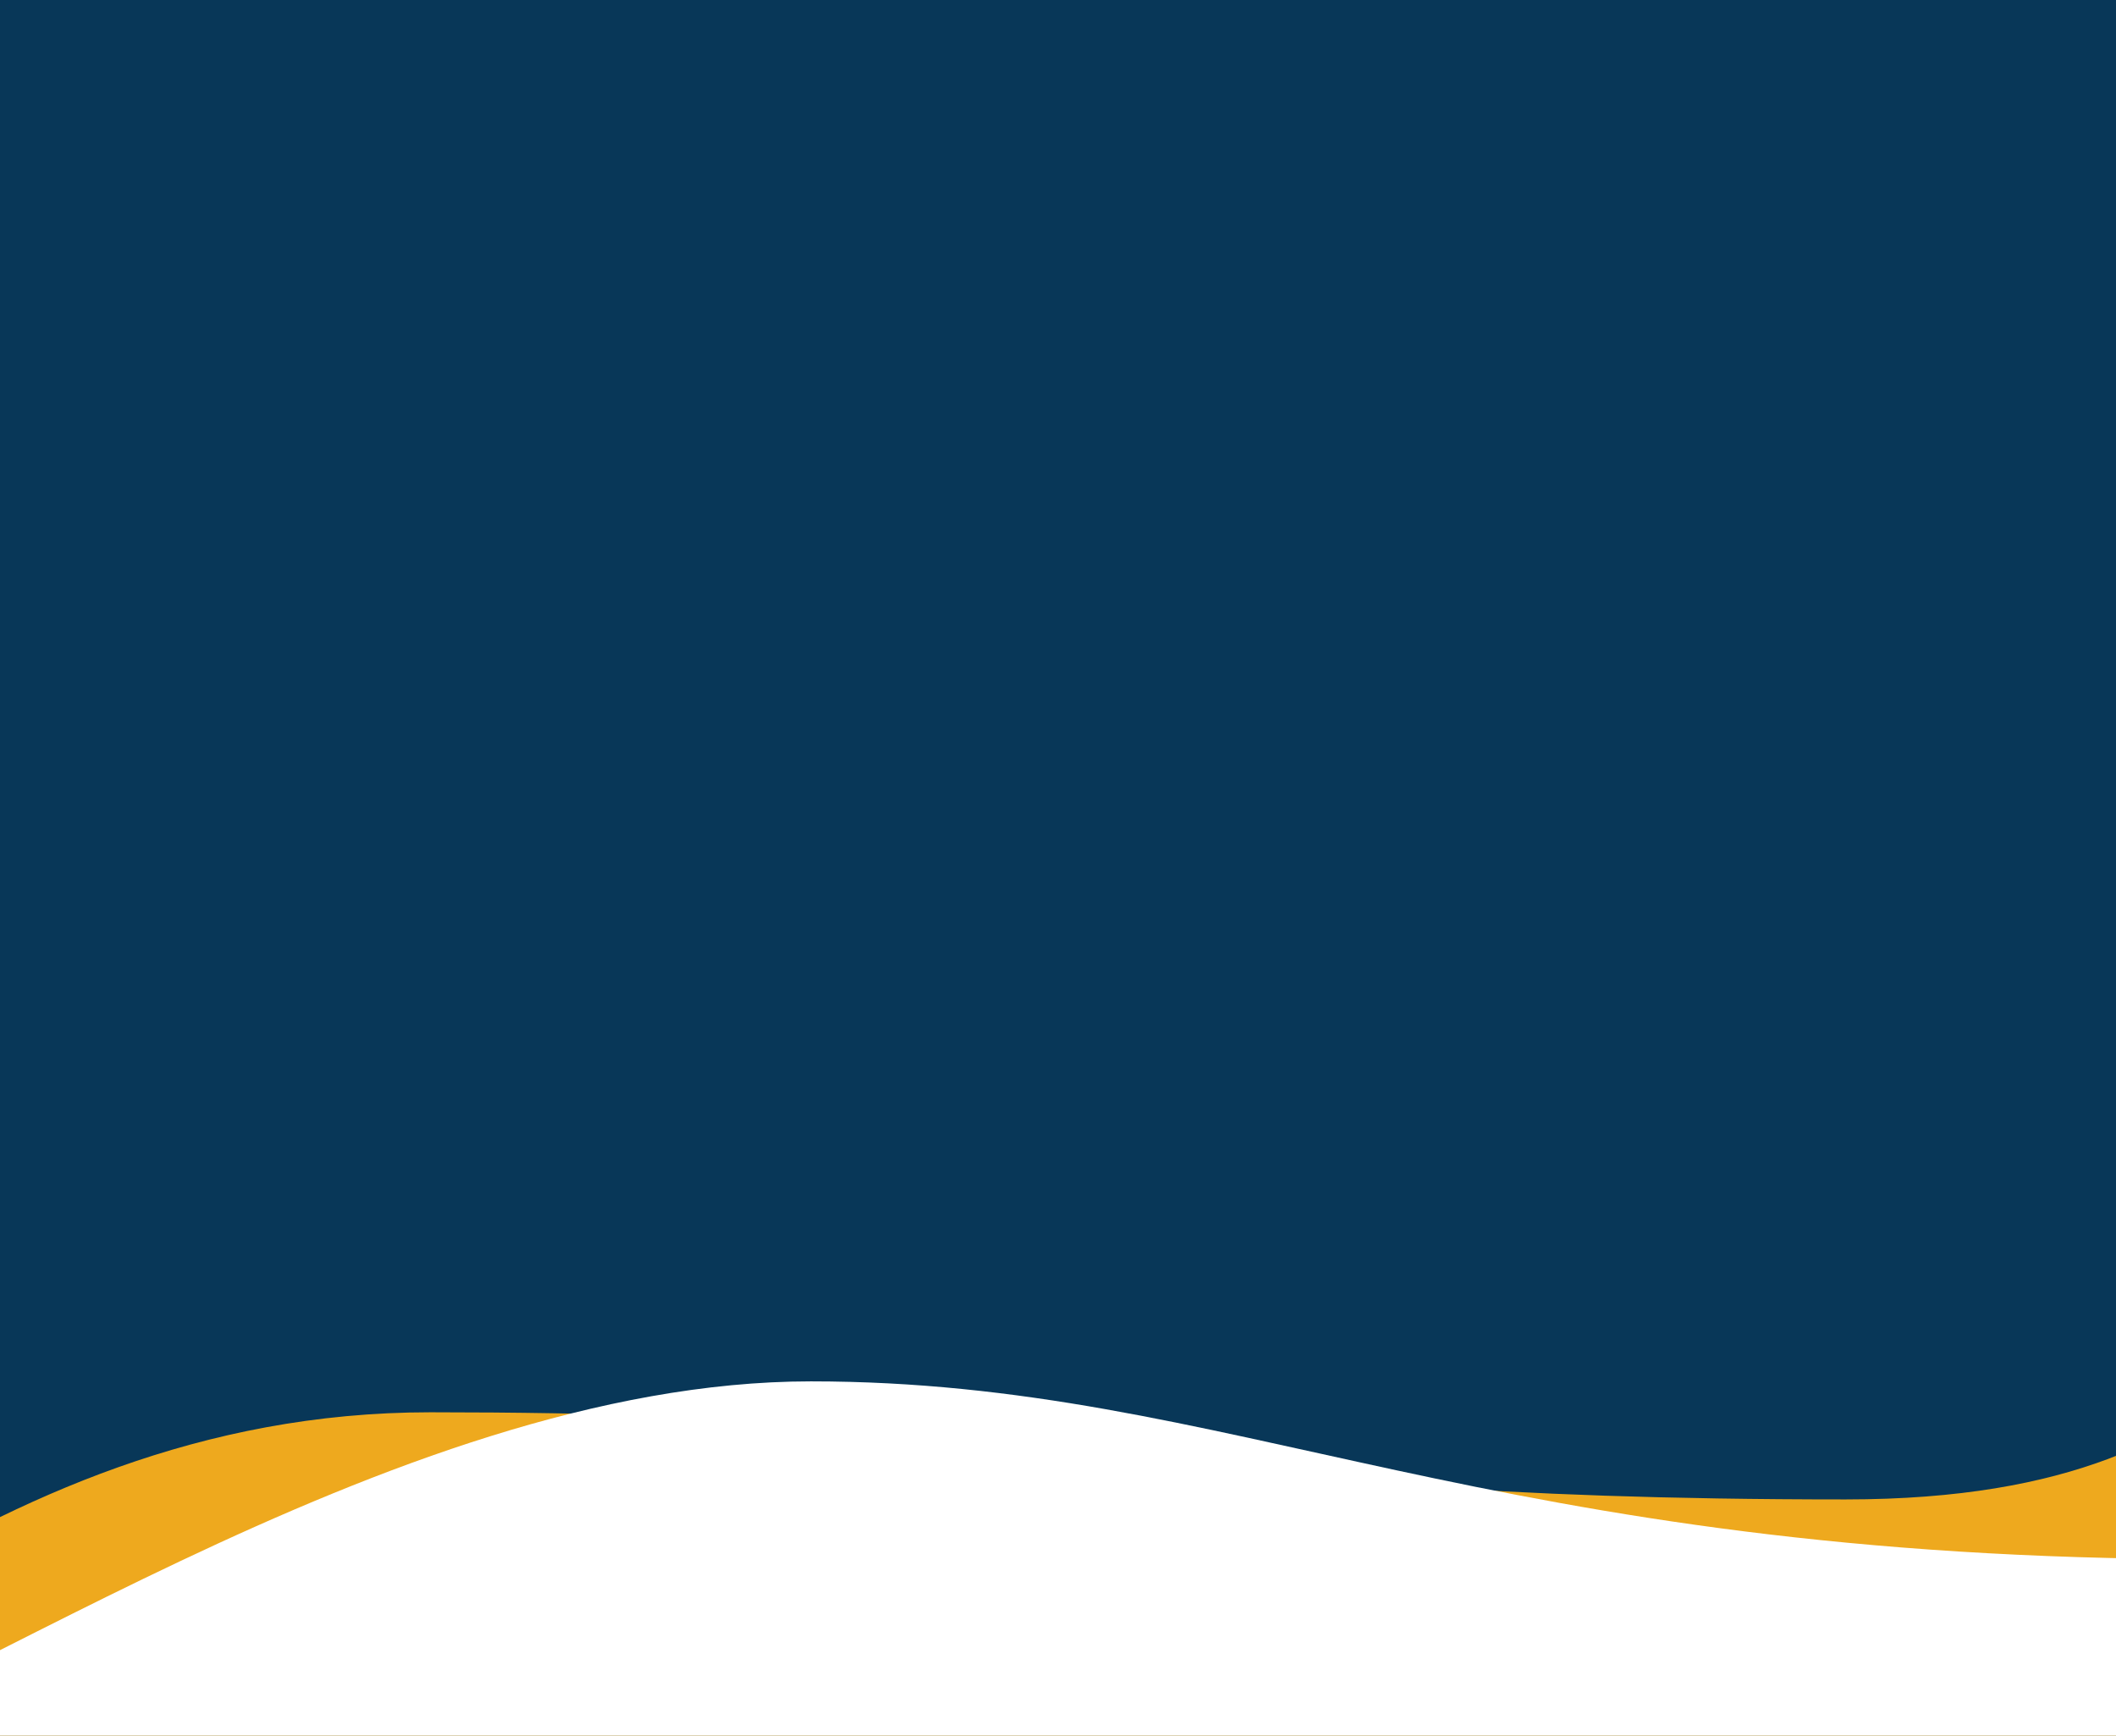
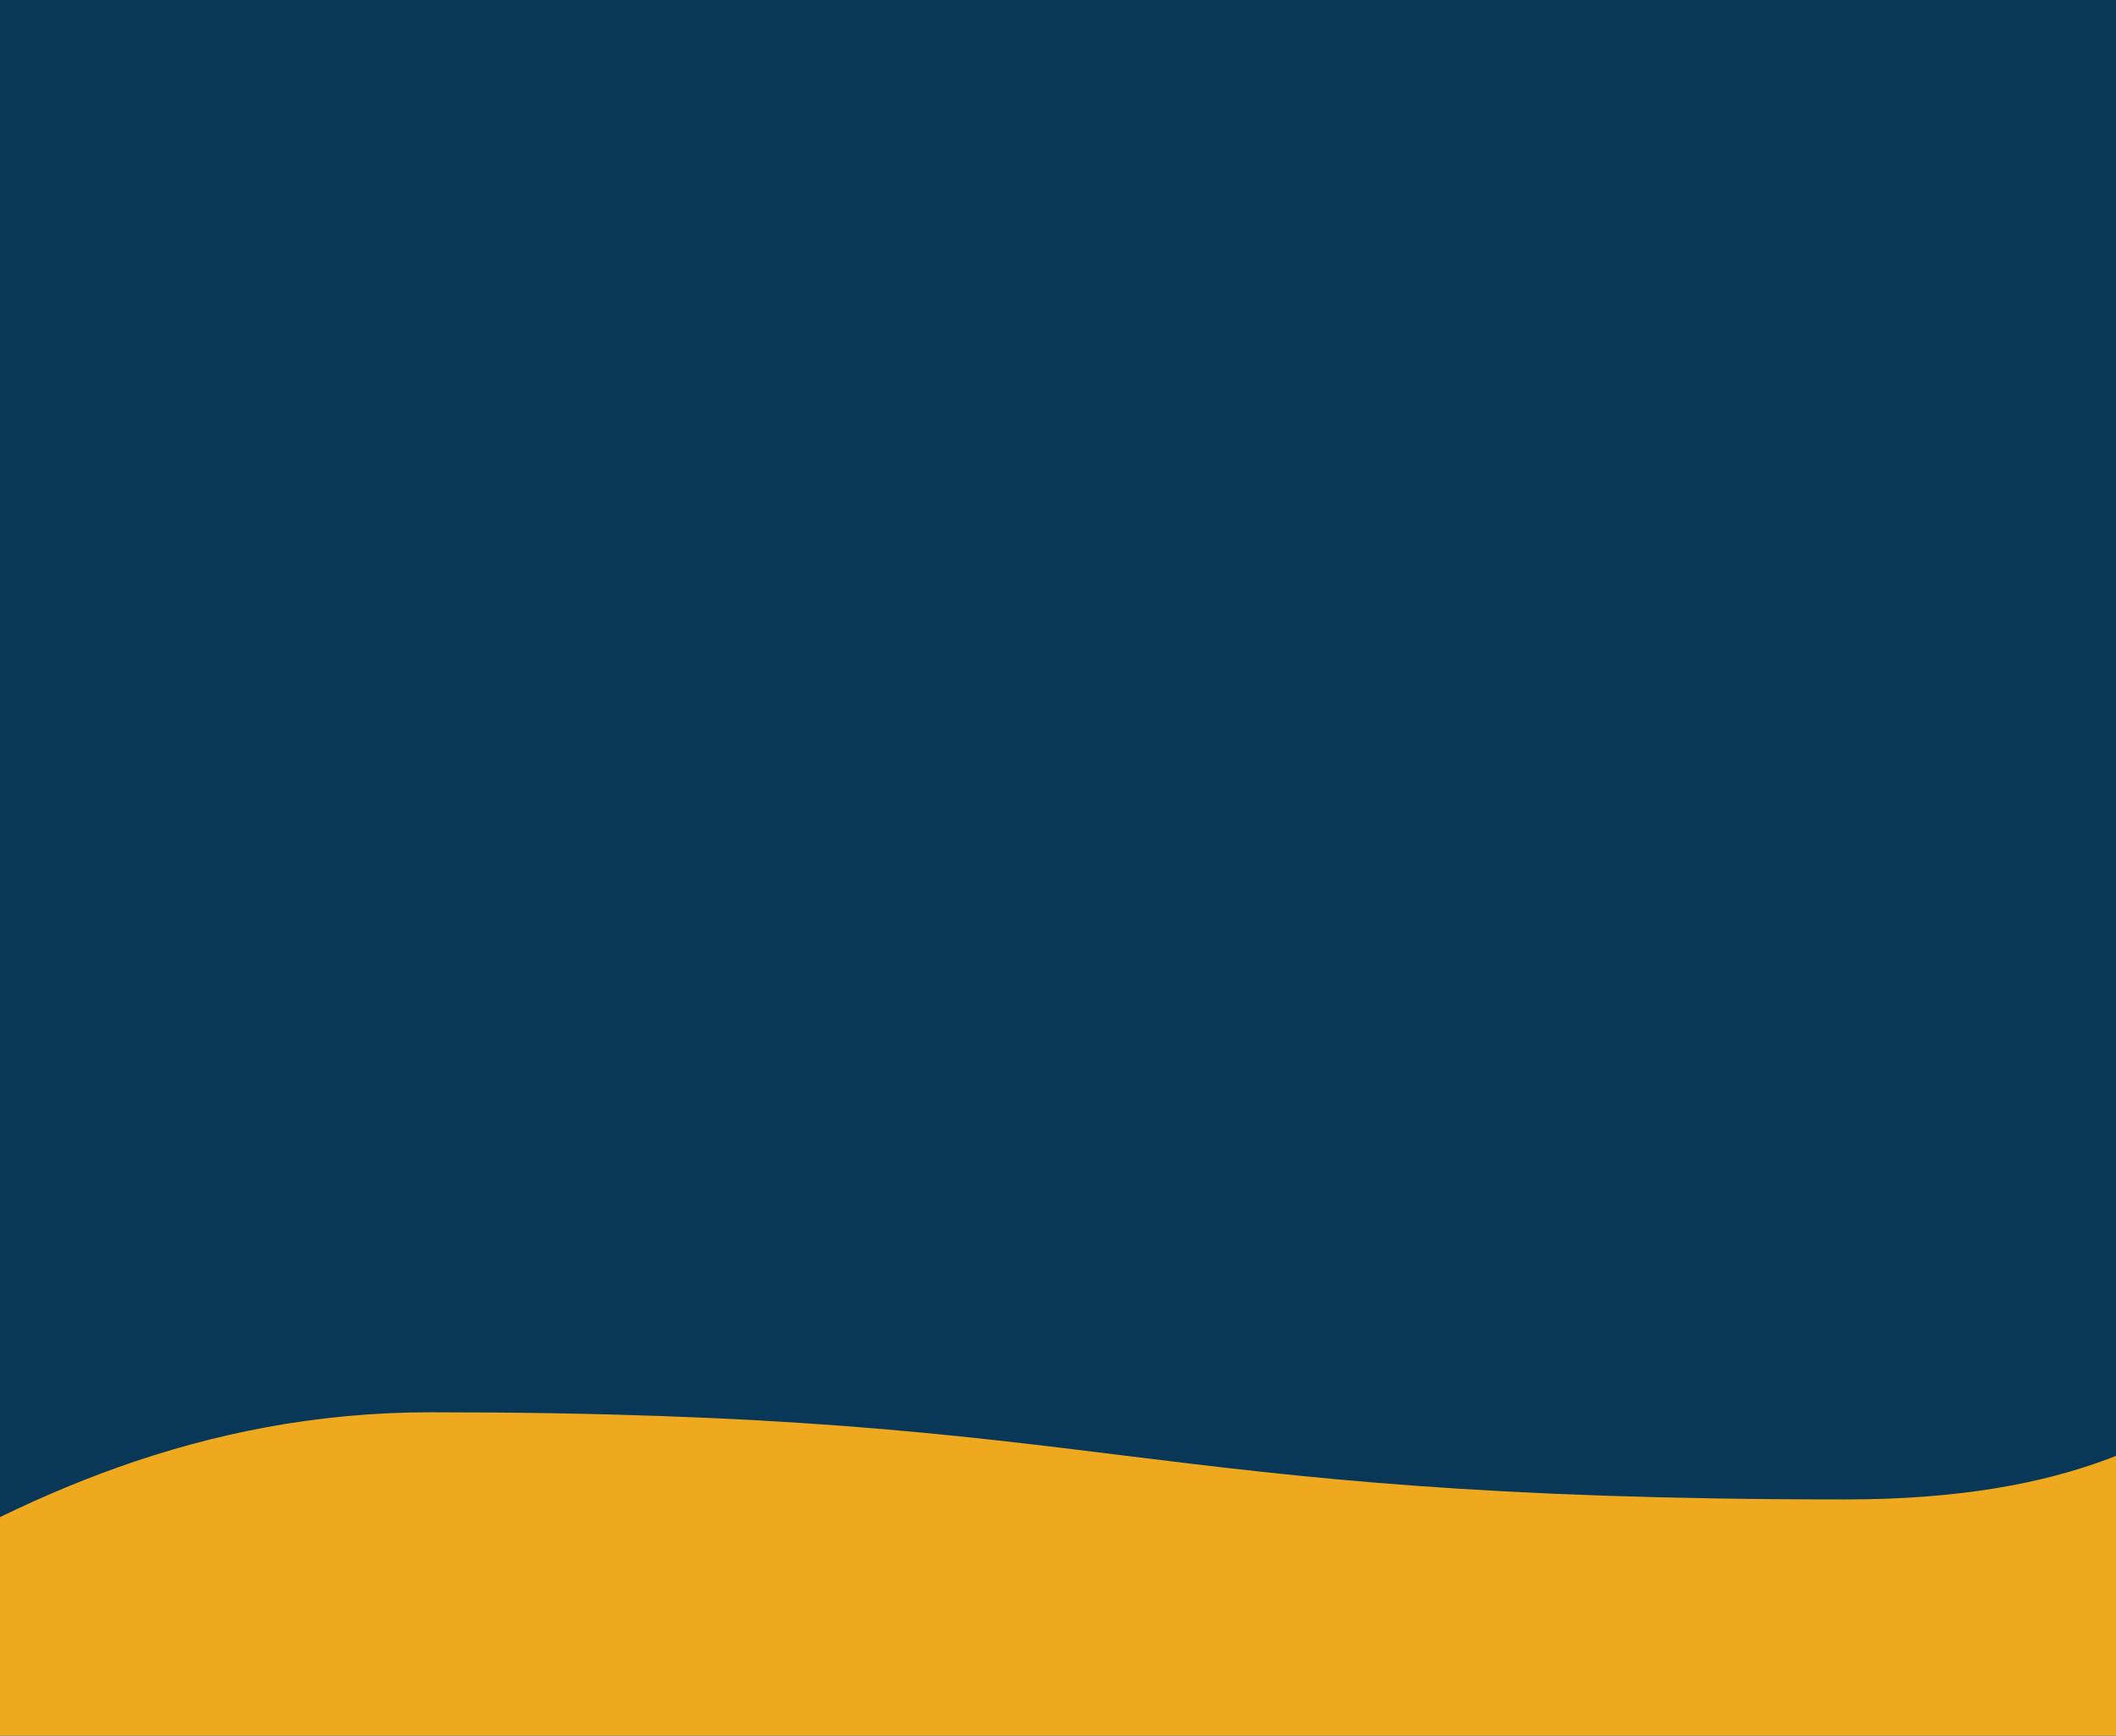
<svg xmlns="http://www.w3.org/2000/svg" id="botcut-wob-2" viewBox="0 0 1920 1574.83">
  <defs>
    <style>
      .cls-1 {
        fill: #eea91e;
      }

      .cls-2 {
        fill: #fff;
      }

      .cls-3 {
        fill: #083758;
      }
    </style>
  </defs>
  <rect class="cls-3" x="-35.4" y="-74.67" width="2052.46" height="1729.54" />
  <path class="cls-1" d="M-842.39,1662.45s141.64,47.21,355.38-10.14c213.74-57.35,459.74-370.87,877.54-370.87,631.26,0,625.51,79.08,1284,79.08,415.4,0,377.05-235.01,639.06-235.01,91.13,0-334.46,778.87-334.46,778.87l-2821.51-22.97v-218.95Z" />
-   <path class="cls-2" d="M-636.98,1632.54s141.64,47.21,355.38-10.14c213.74-57.35,634.87-369.01,1017.42-369.01s610.78,161.32,1269.27,161.32c415.4,0,111.33-242.2,373.34-242.2,382.67,0-110.61,496.83-193.9,701.95l-2821.51-22.97v-218.95Z" />
</svg>